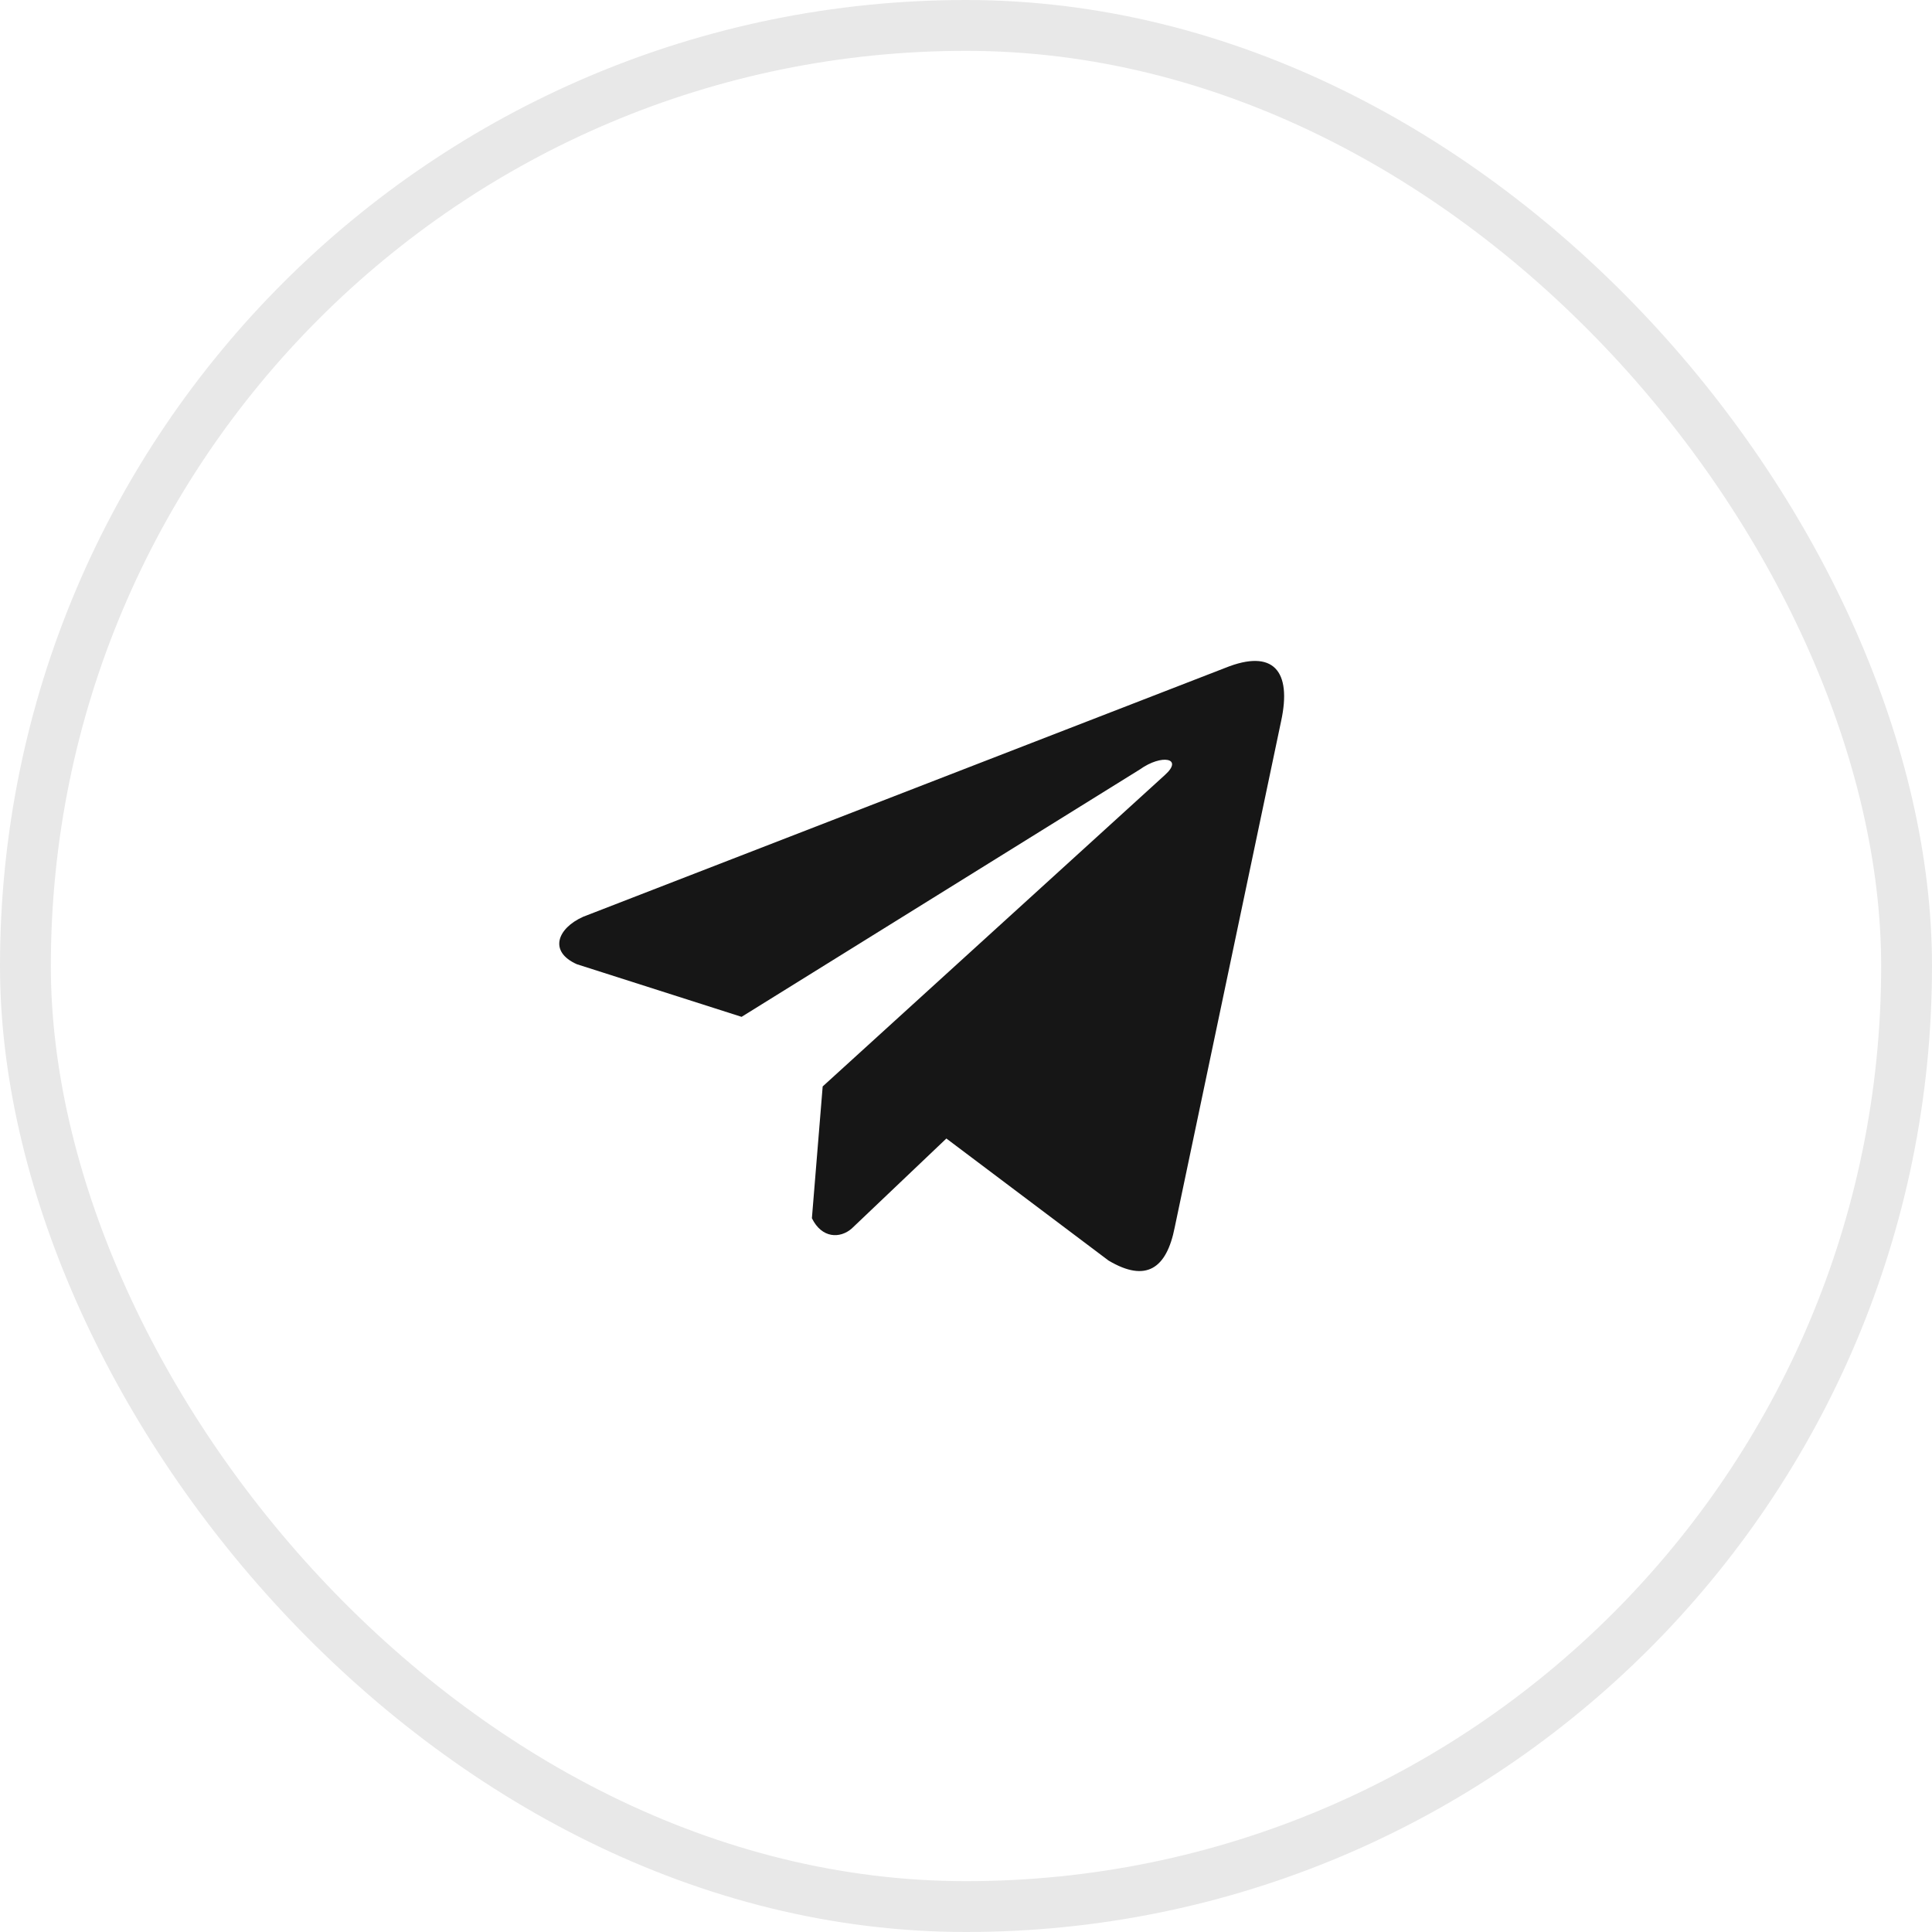
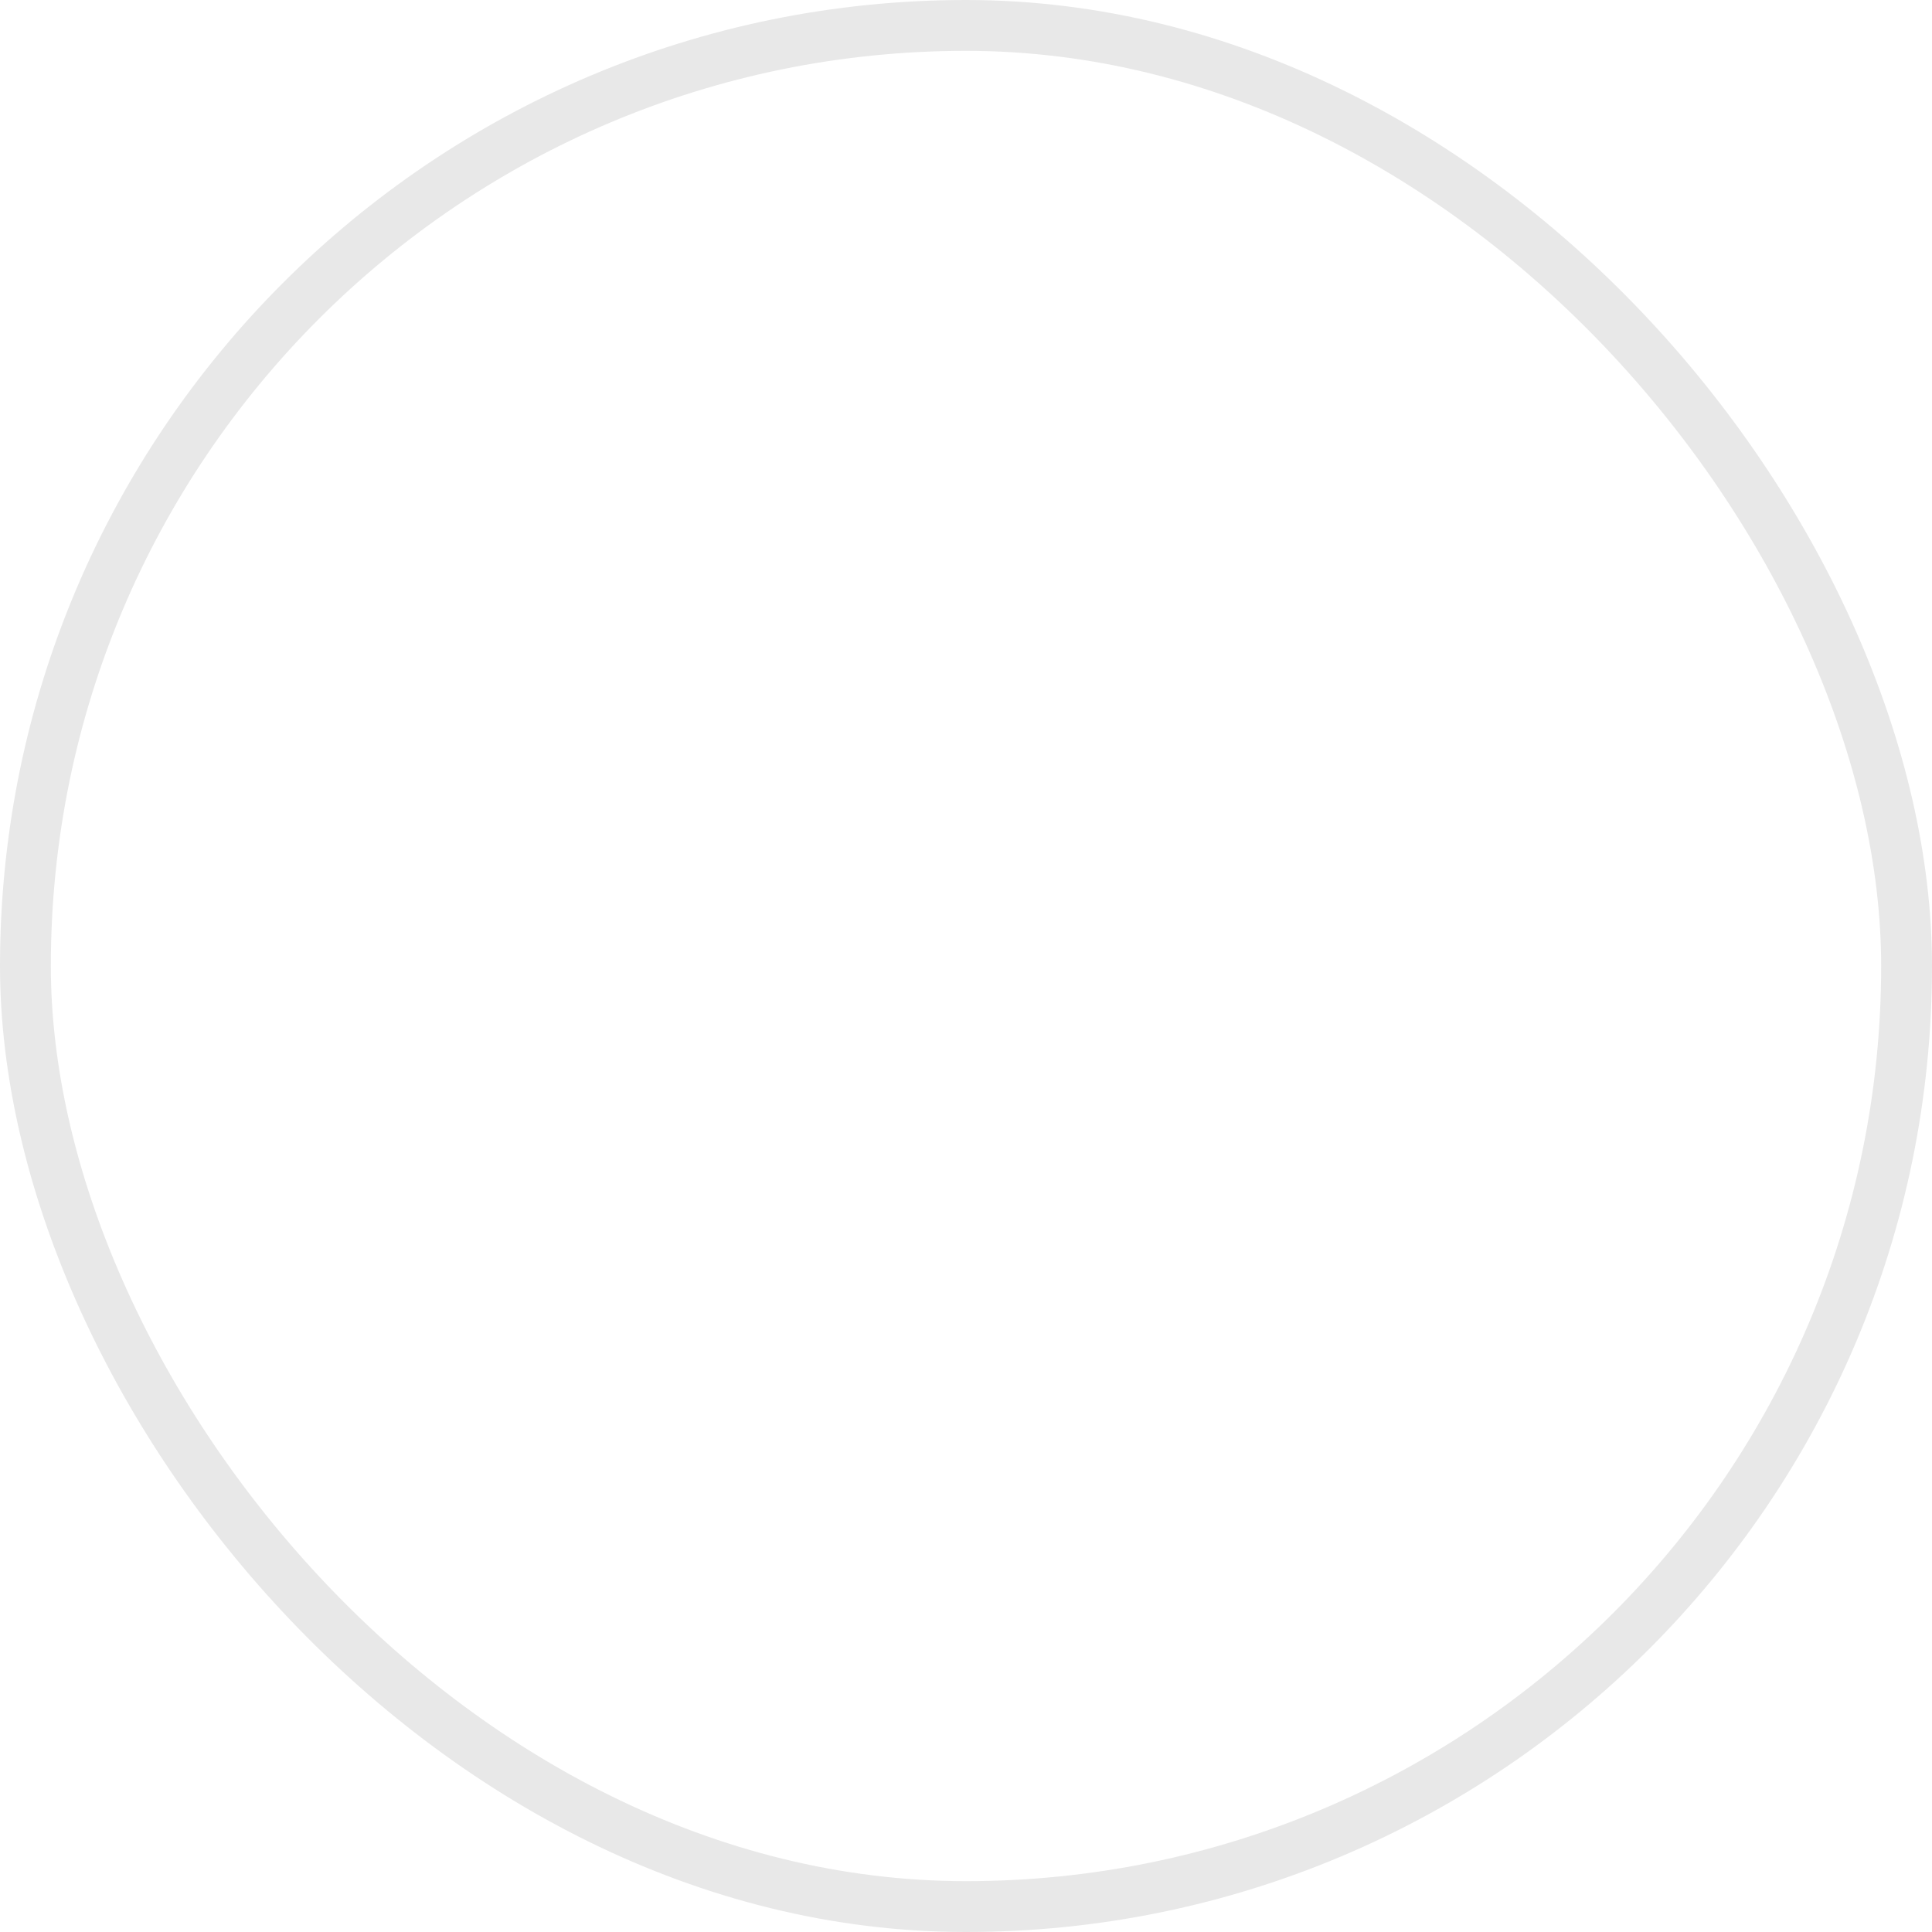
<svg xmlns="http://www.w3.org/2000/svg" width="38" height="38" viewBox="0 0 38 38" fill="none">
  <rect x="0.5" y="0.5" width="37" height="37" rx="18.5" stroke="#E8E8E8" />
-   <path d="M24.1 13.136L11.469 18.032C10.96 18.26 10.788 18.717 11.346 18.965L14.586 20L22.421 15.133C22.849 14.827 23.287 14.909 22.91 15.245L16.181 21.369L15.969 23.961C16.165 24.361 16.524 24.363 16.752 24.164L18.614 22.393L21.803 24.793C22.543 25.234 22.946 24.95 23.105 24.142L25.197 14.188C25.414 13.194 25.044 12.755 24.1 13.136Z" fill="#161616" />
</svg>